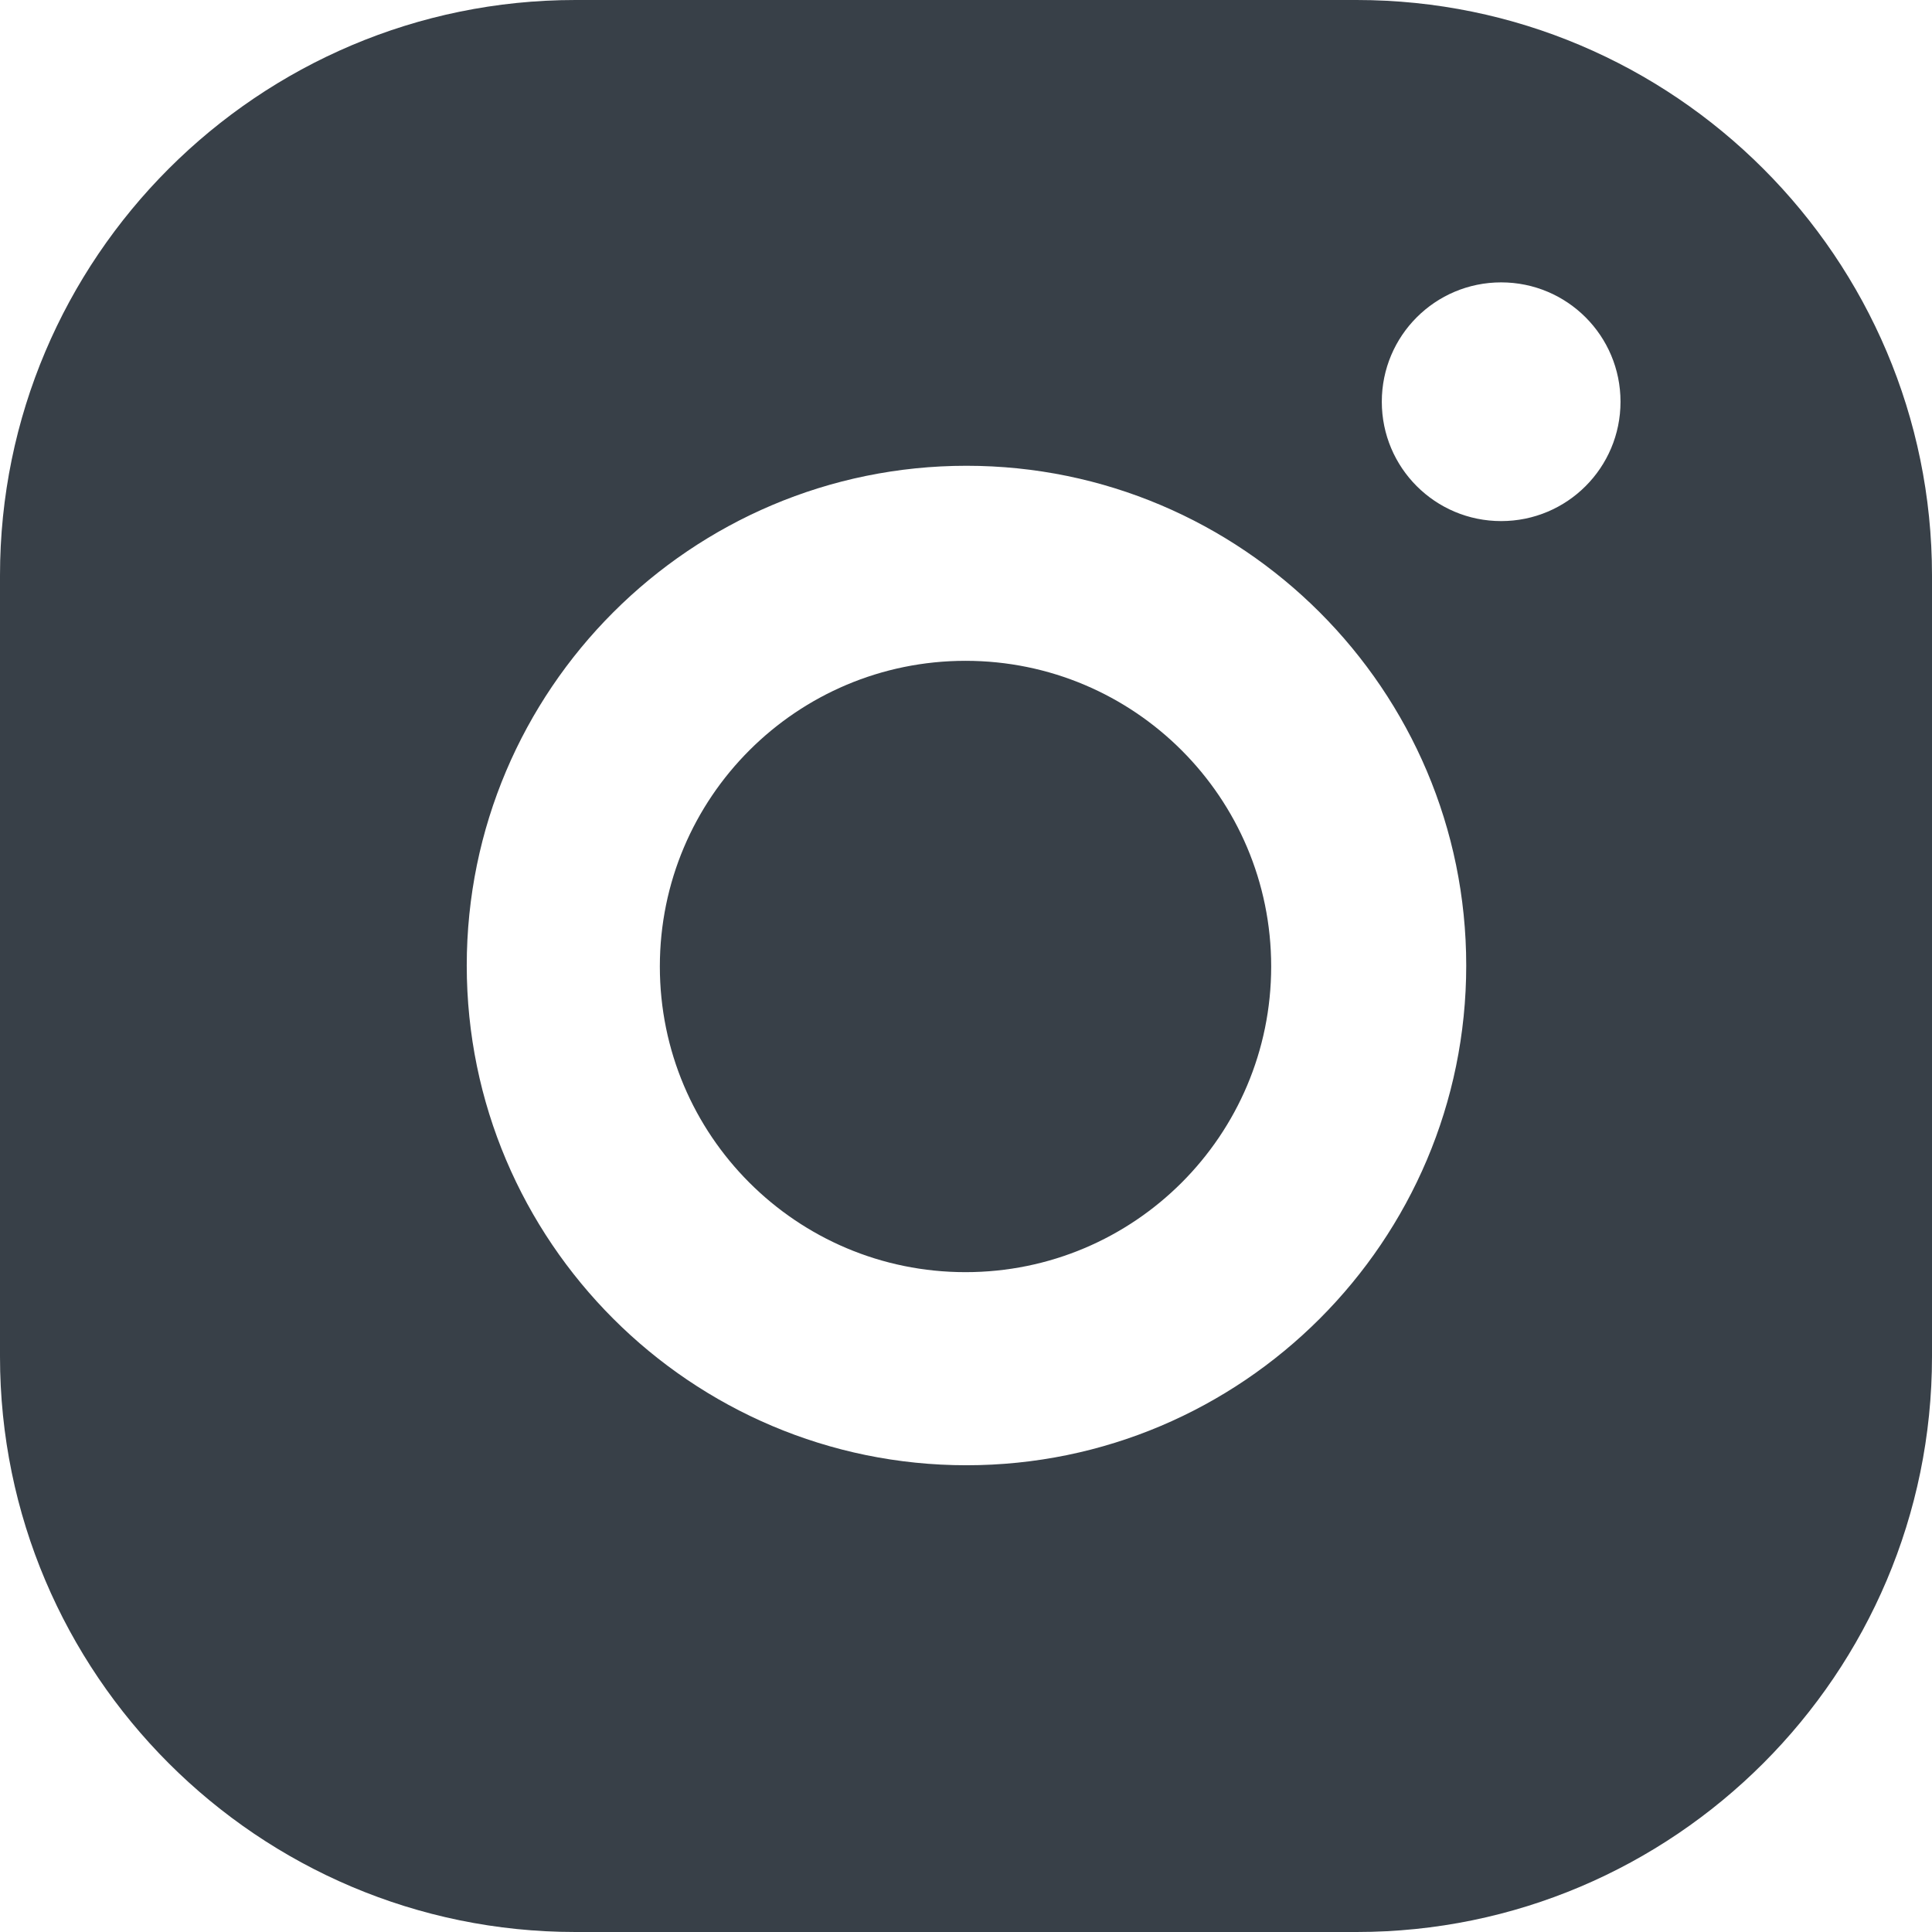
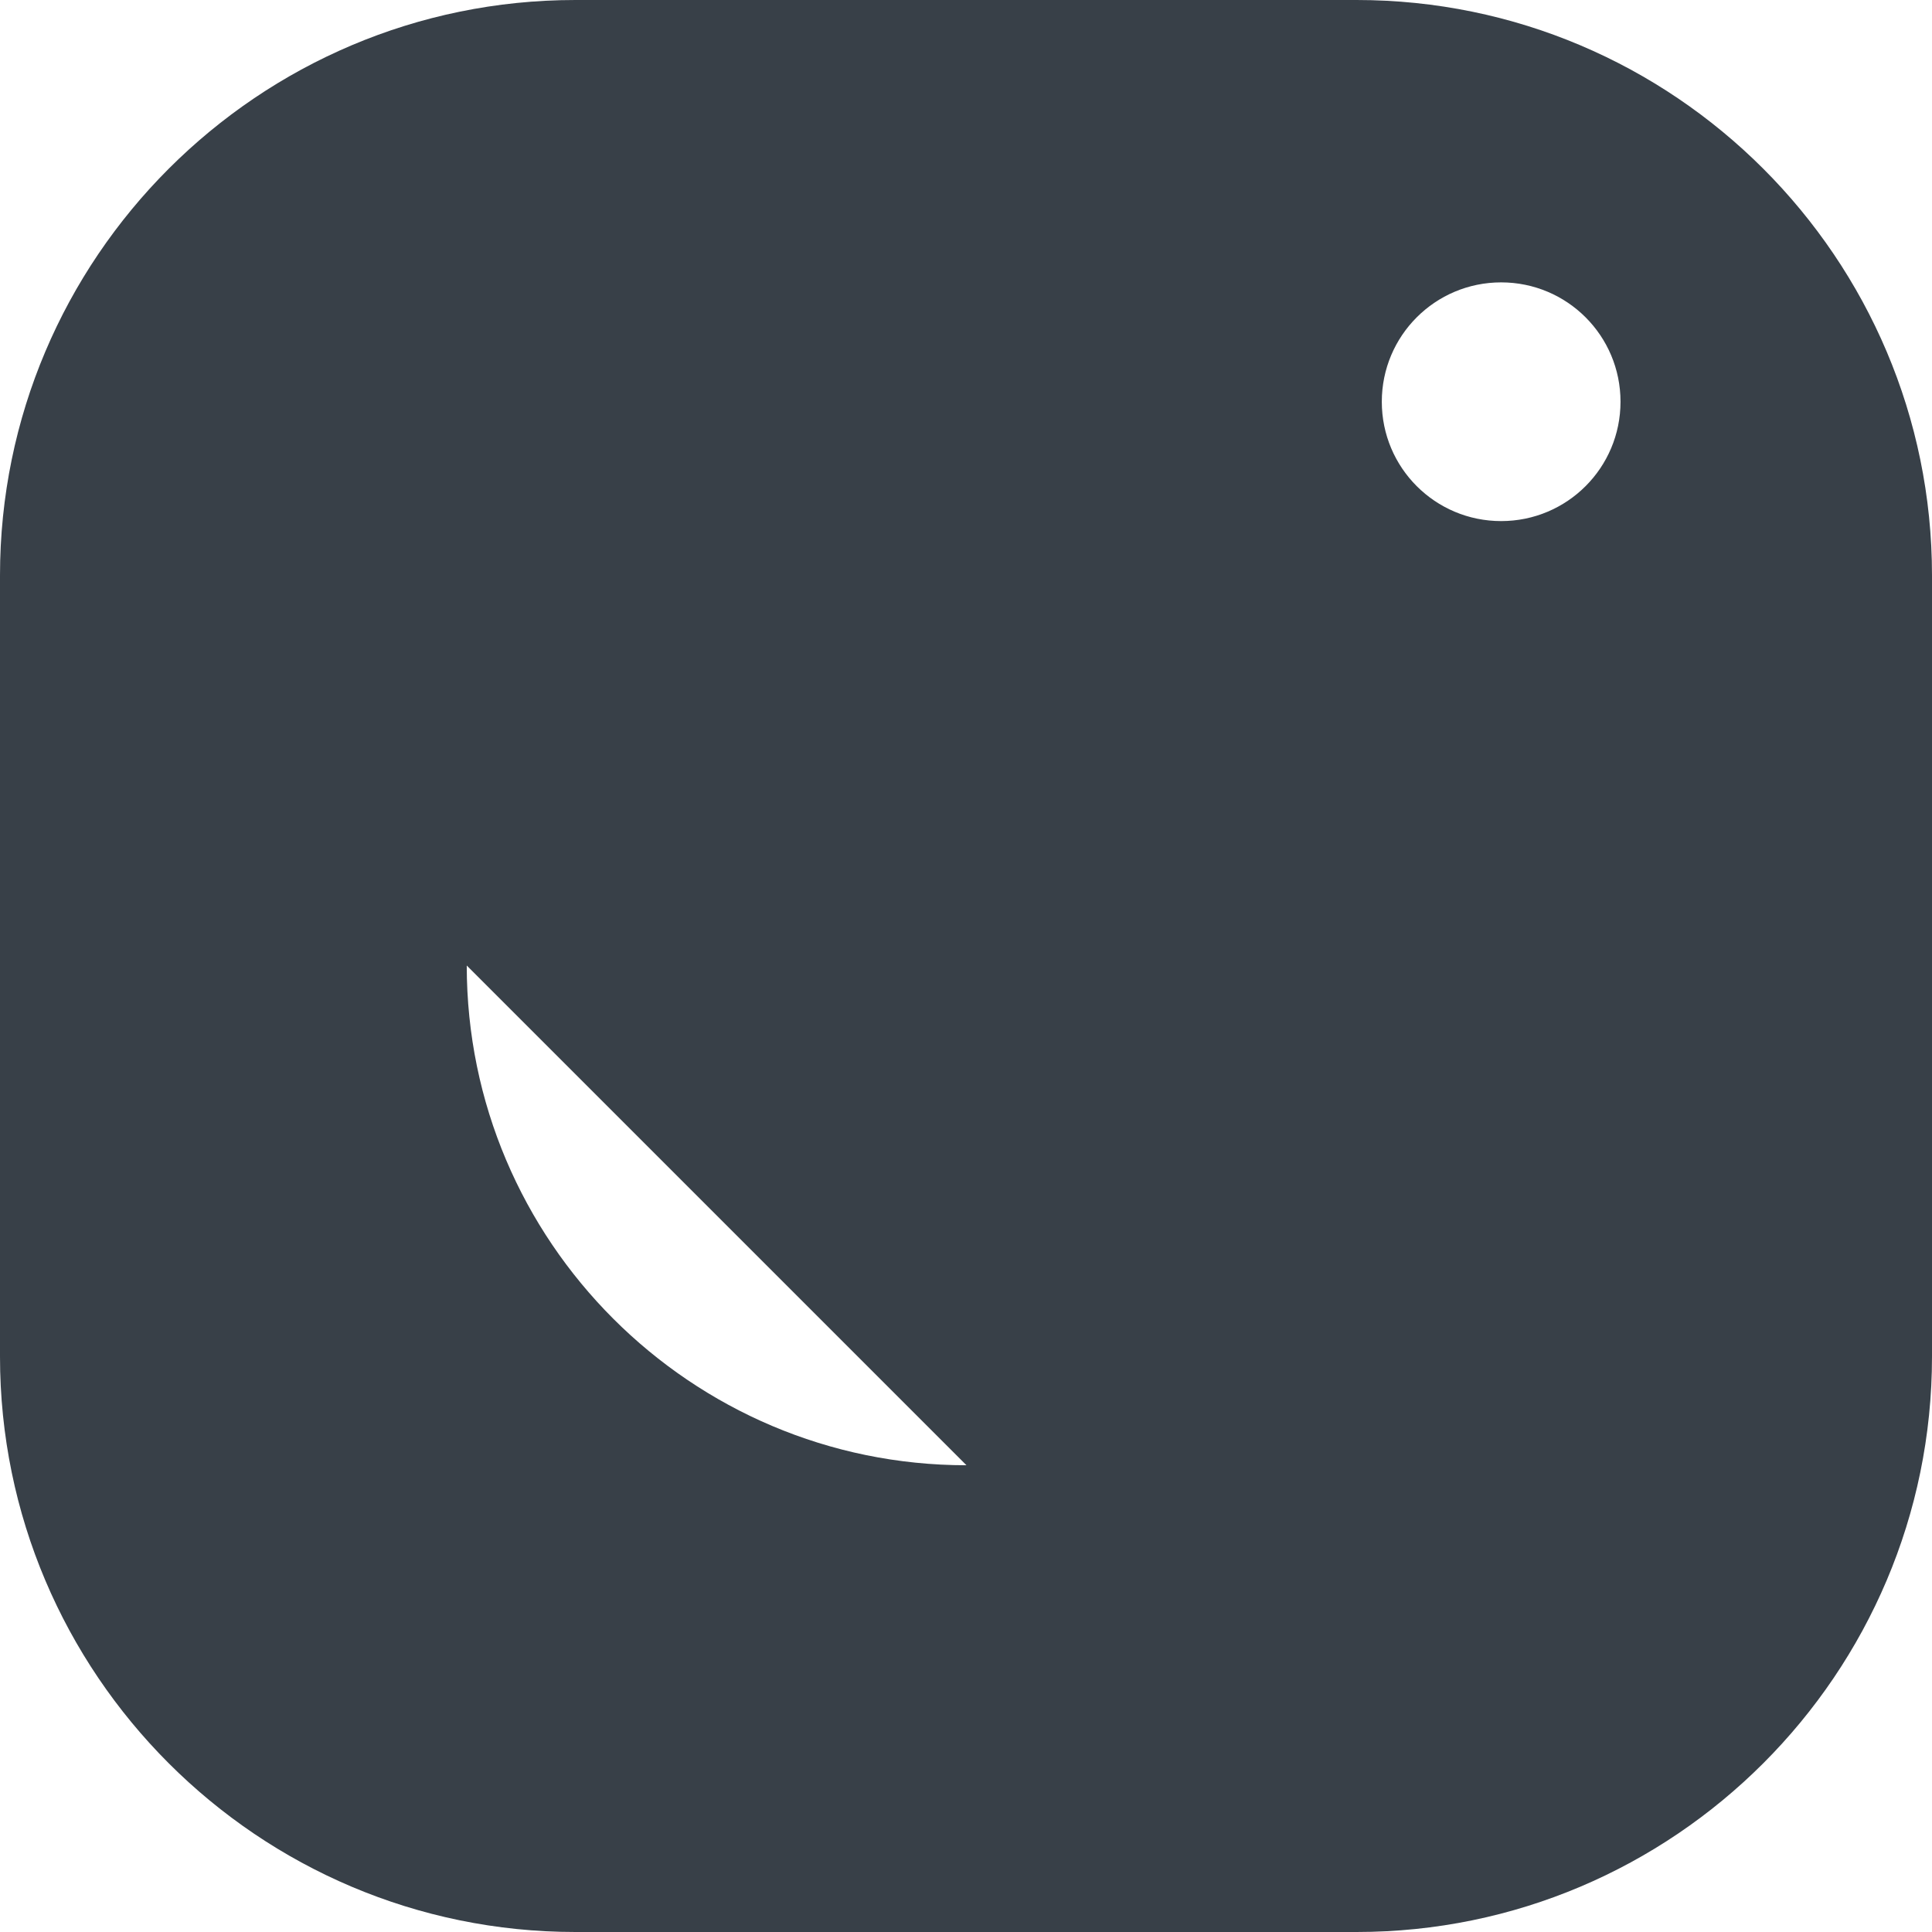
<svg xmlns="http://www.w3.org/2000/svg" id="Ebene_2" viewBox="0 0 19.91 19.91">
  <defs>
    <style>.cls-1{fill:#384048;}</style>
  </defs>
  <g id="Ebene_1-2">
-     <path class="cls-1" d="M9.95,6.81c-1.74,0-3.15,1.41-3.15,3.15s1.41,3.15,3.15,3.15,3.15-1.41,3.15-3.15-1.41-3.15-3.15-3.15ZM13.98,0H5.93C2.66,0,0,2.66,0,5.93V13.98c0,3.27,2.66,5.93,5.93,5.93H13.98c3.27,0,5.93-2.66,5.93-5.93V5.93c0-3.27-2.66-5.93-5.93-5.93Zm-4.02,15.1c-2.84,0-5.15-2.31-5.15-5.15s2.31-5.15,5.15-5.15,5.15,2.31,5.15,5.15-2.31,5.15-5.15,5.15ZM15.47,5.37c-.68,0-1.23-.55-1.23-1.23s.55-1.23,1.23-1.23,1.23,.55,1.23,1.23-.55,1.23-1.23,1.23Z" />
+     <path class="cls-1" d="M9.95,6.81c-1.74,0-3.15,1.41-3.15,3.15s1.41,3.15,3.15,3.15,3.15-1.41,3.15-3.15-1.41-3.15-3.15-3.15ZM13.98,0H5.93C2.66,0,0,2.66,0,5.93V13.98c0,3.27,2.66,5.93,5.93,5.93H13.98c3.27,0,5.93-2.66,5.93-5.93V5.93c0-3.27-2.66-5.93-5.93-5.93Zm-4.02,15.1c-2.84,0-5.15-2.31-5.15-5.15ZM15.47,5.37c-.68,0-1.23-.55-1.23-1.23s.55-1.23,1.23-1.23,1.23,.55,1.23,1.23-.55,1.23-1.23,1.23Z" />
  </g>
</svg>